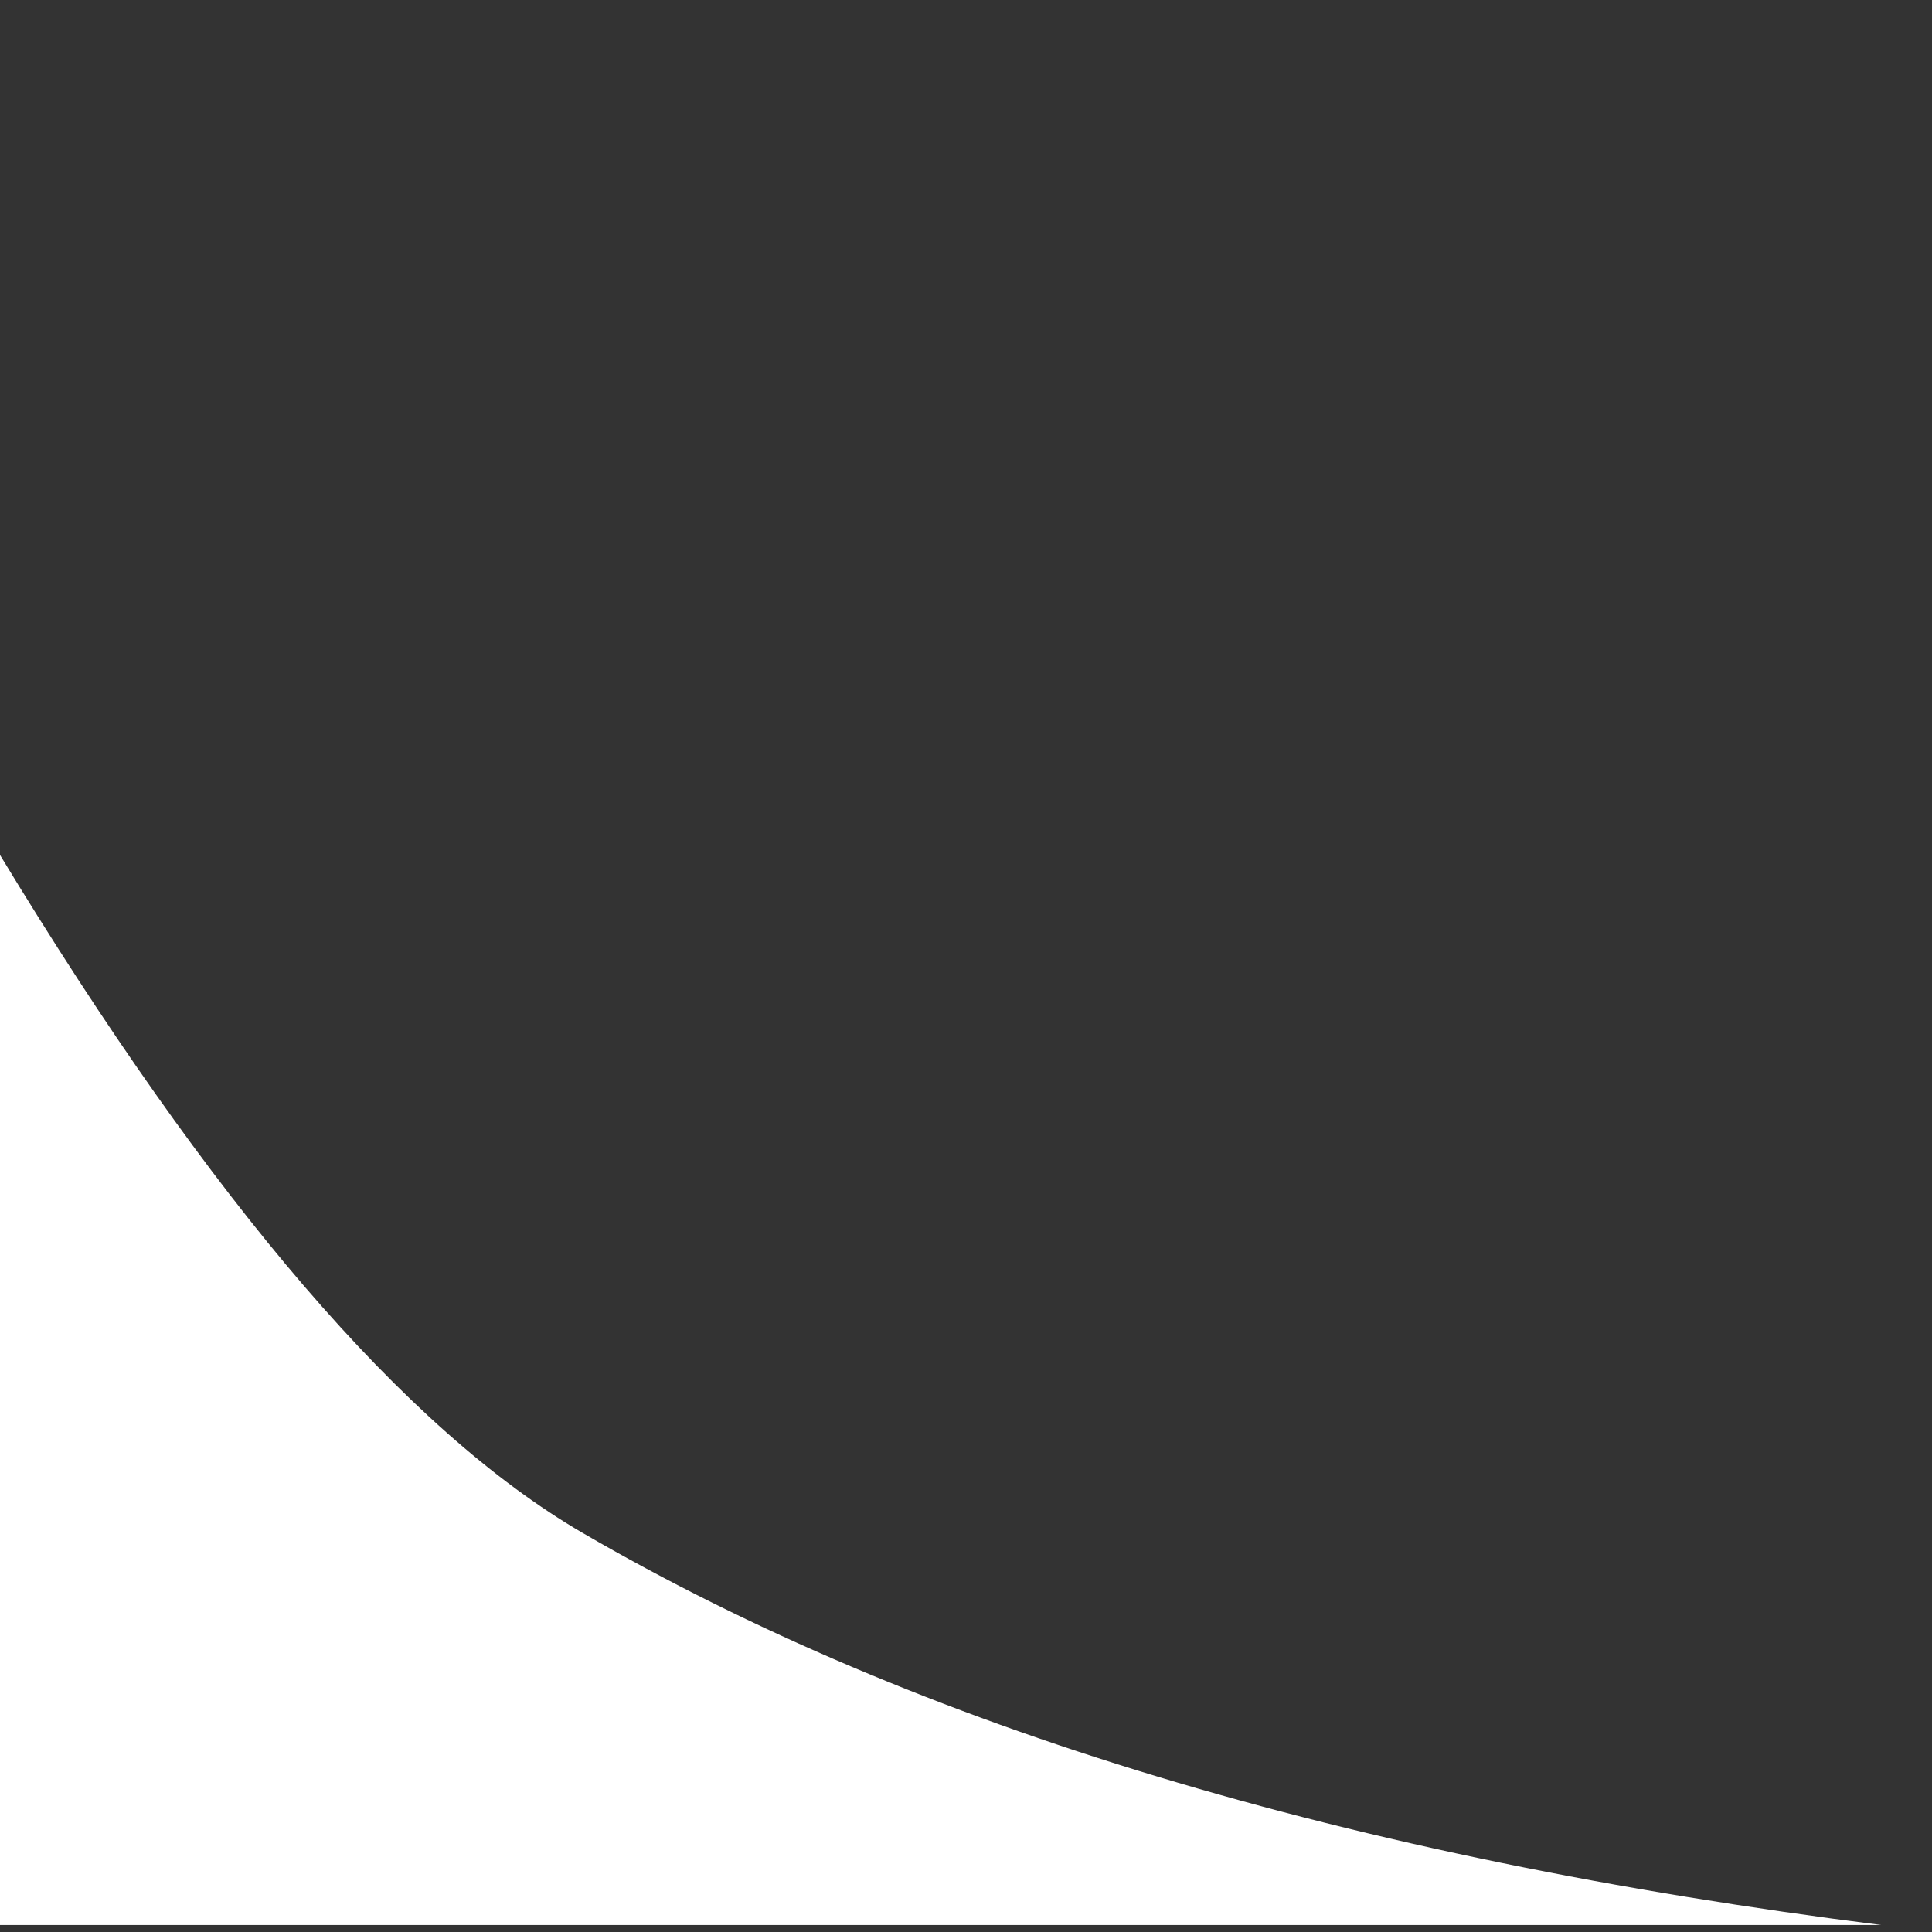
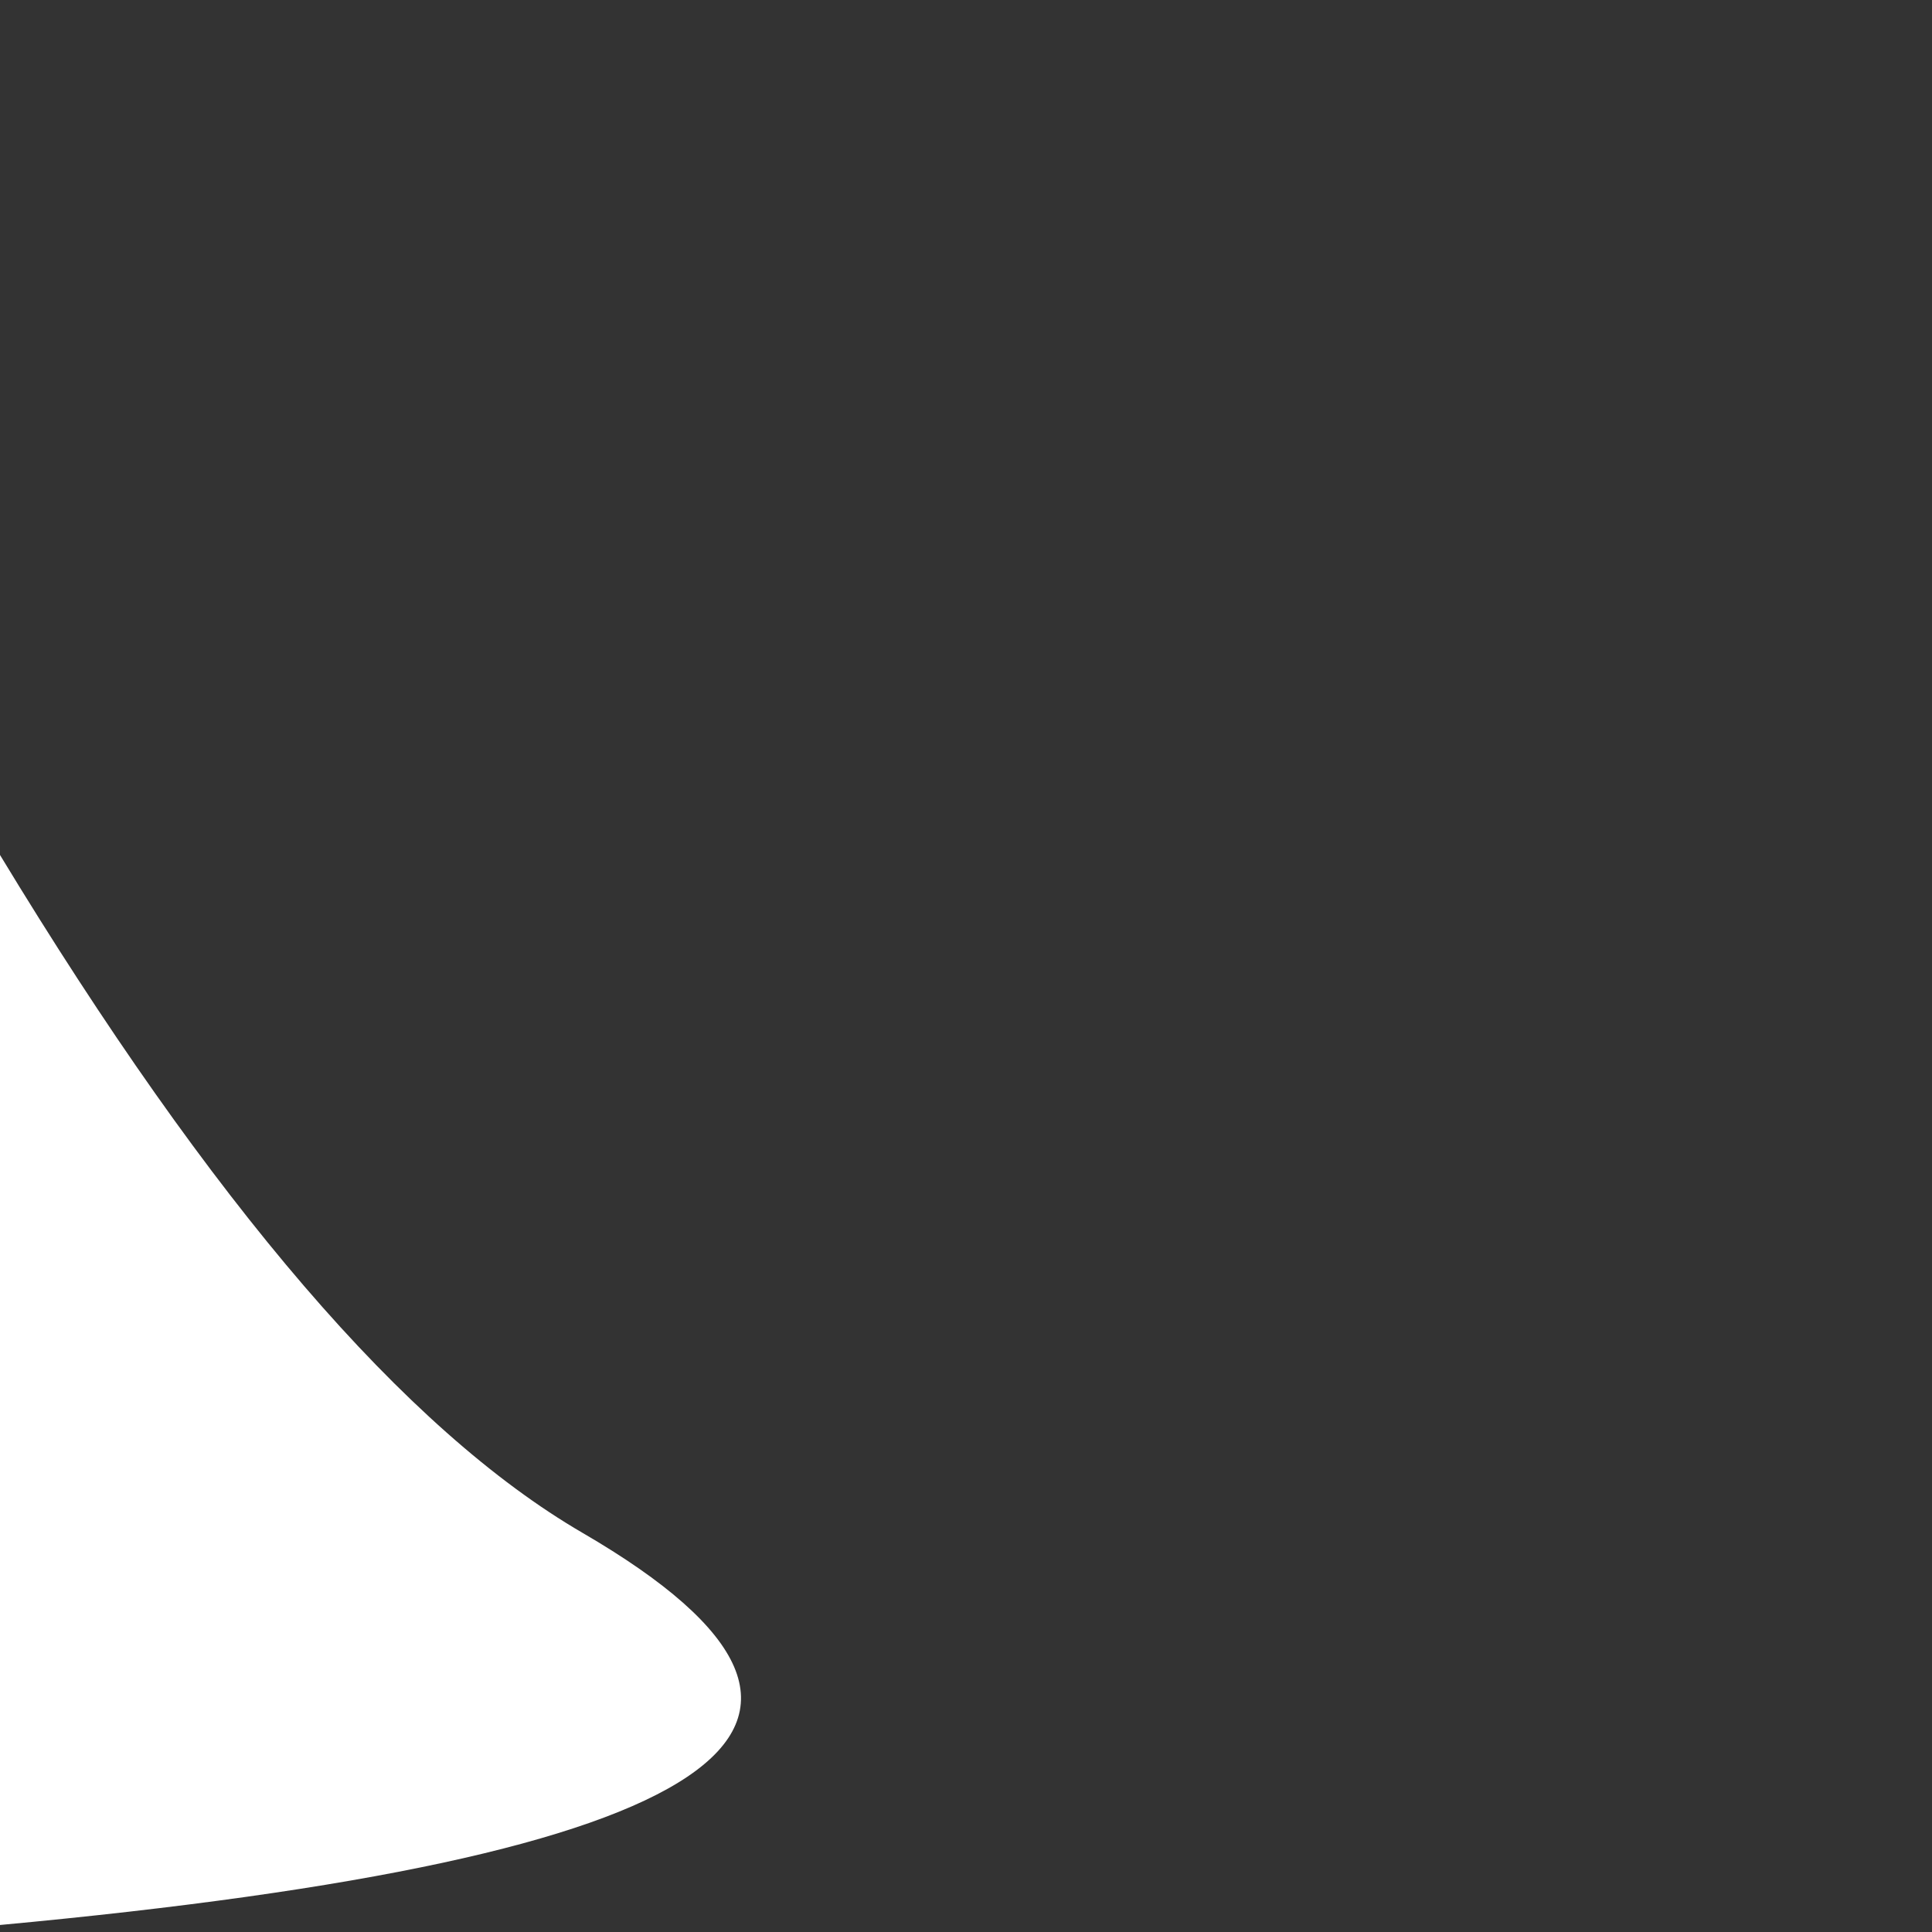
<svg xmlns="http://www.w3.org/2000/svg" class="" app-context="doc-2d" x="0px" y="0px" width="500" height="500" jvs-fullPath="gdrive/corner.svg">
  <rect width="100%" height="100%" fill="#333333" stroke="none" />
  <title />
  <desc />
  <defs />
  <g id="jvs-guides" transform="matrix(1 0 0 1 0 0)" />
  <g id="jvs-content" enable-background="new">
    <g transform="matrix(1,0,0,1,0,0)" name="Layer" jvs-layer-color="#fb0094" class="jvs-layer selected">
-       <path fill="rgb(255,255,255)" stroke="none" stroke-width="0.957" stroke-linecap="butt" stroke-linejoin="miter" opacity="1" d="M 36.691 239.007 L 36.691 516.087 L 523.689 516.087 Q 317.245 490.065 187.558 414.604 Q 118.82 374.607 36.691 239.007 Z" transform="matrix(1 0 0 1 -36.785 -17.894)" fill-opacity="1" />
+       <path fill="rgb(255,255,255)" stroke="none" stroke-width="0.957" stroke-linecap="butt" stroke-linejoin="miter" opacity="1" d="M 36.691 239.007 L 36.691 516.087 Q 317.245 490.065 187.558 414.604 Q 118.82 374.607 36.691 239.007 Z" transform="matrix(1 0 0 1 -36.785 -17.894)" fill-opacity="1" />
    </g>
  </g>
</svg>